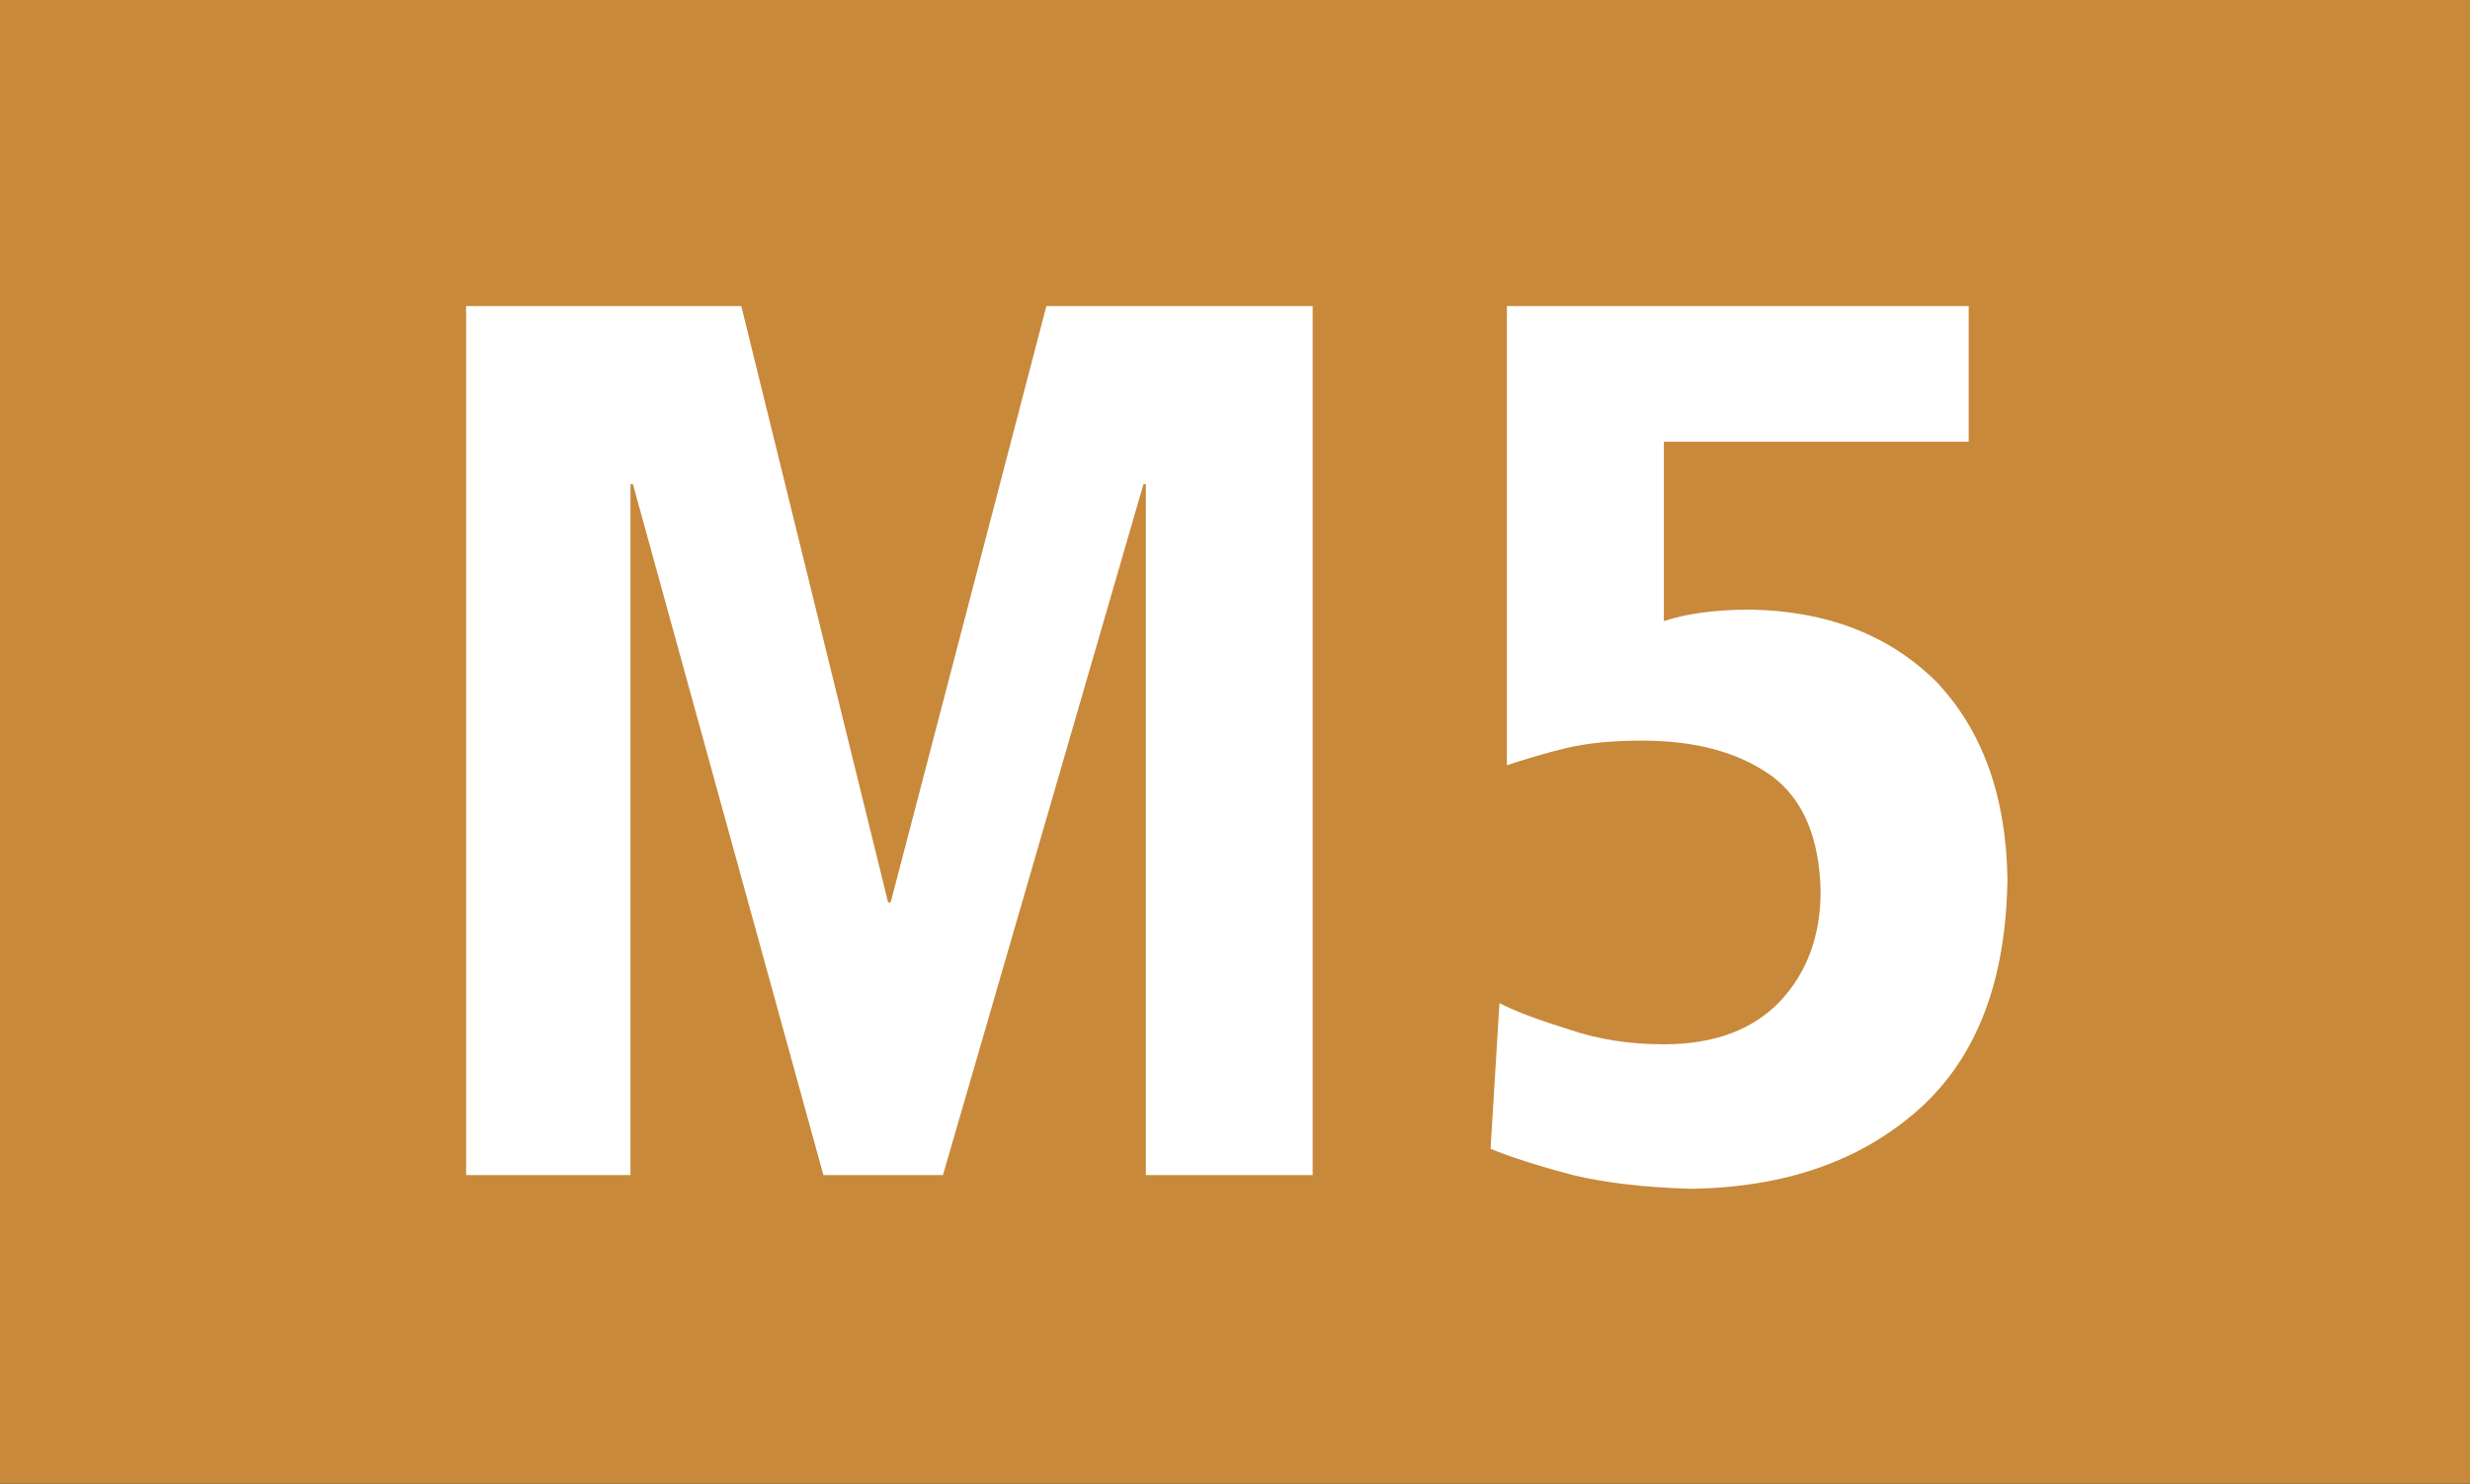
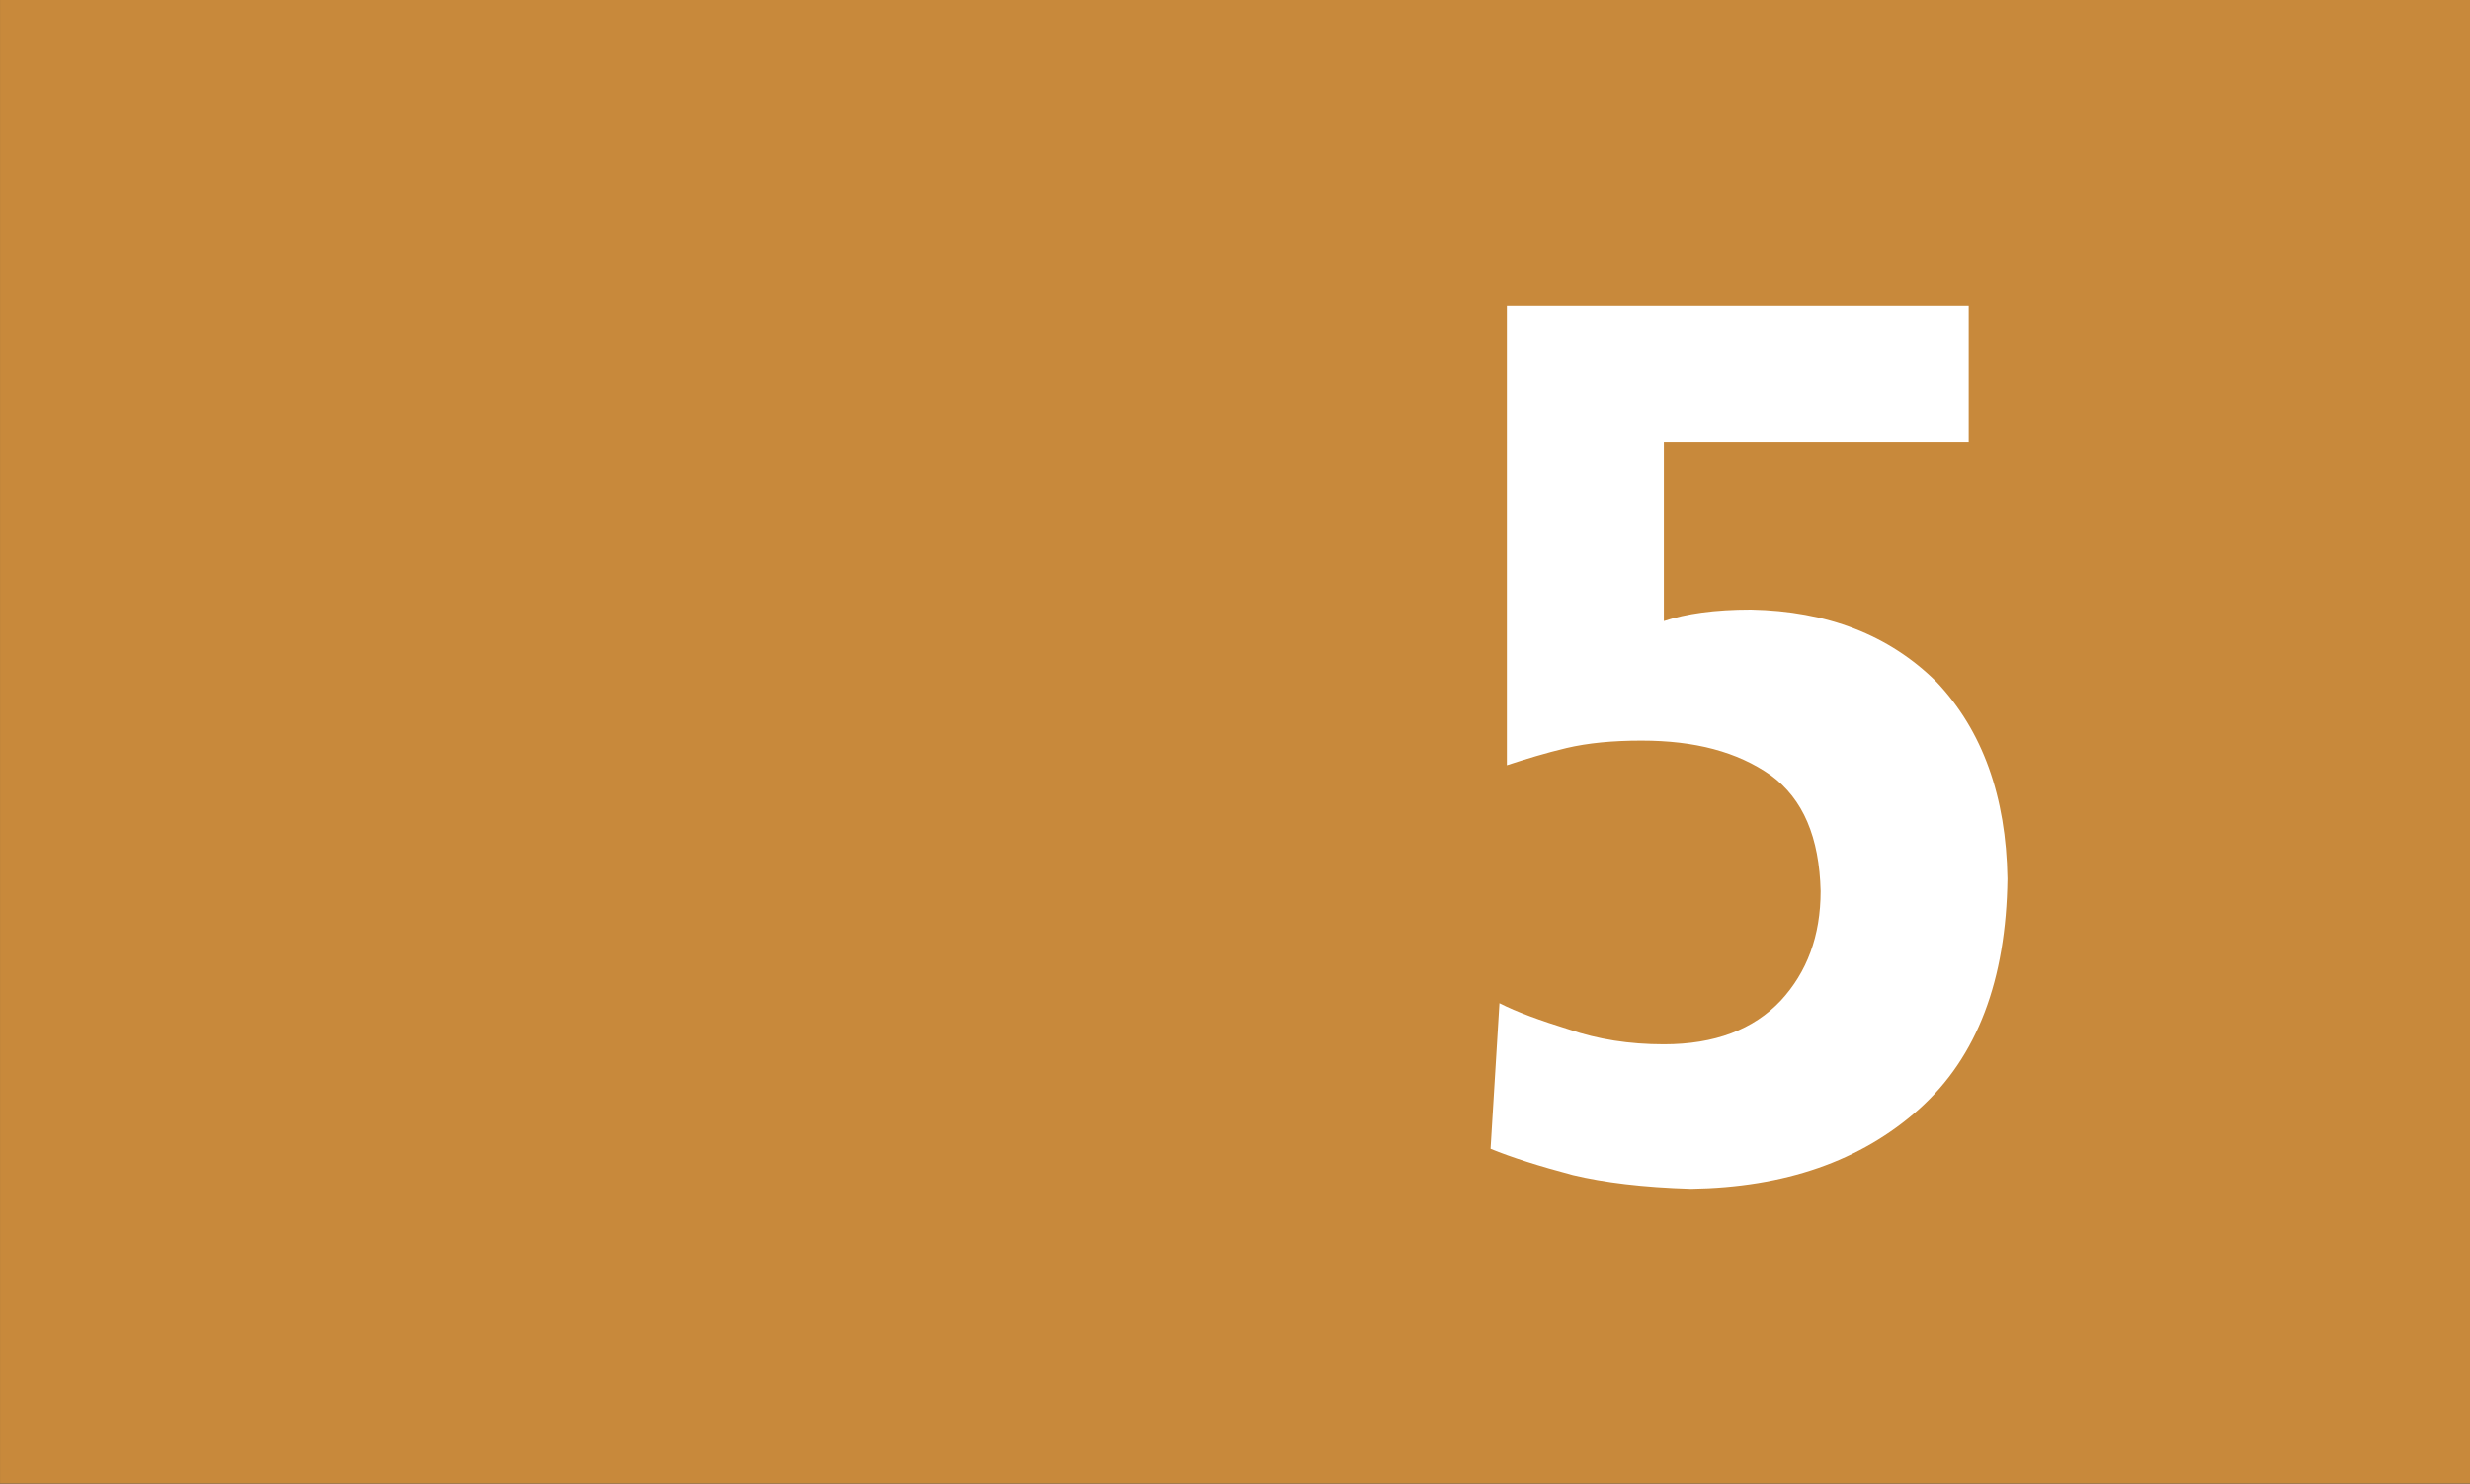
<svg xmlns="http://www.w3.org/2000/svg" version="1.1" id="Ebene_1" x="0px" y="0px" width="445.133px" height="267.389px" viewBox="0 0 445.133 267.389" enable-background="new 0 0 445.133 267.389" xml:space="preserve">
  <rect x="0" y="0" width="445.133" height="267.389" fill="#333333" stroke="none" />
  <rect x="0.004" y="0" fill="#C8893B" width="445.129" height="267.366" />
-   <polygon fill="#FFFFFF" points="206.504,211.769 206.504,87.252 206.071,87.252 169.933,211.769 148.392,211.769 114.059,87.252   113.624,87.252 113.624,211.769 84,211.769 84,55.163 133.596,55.163 160.048,162.617 160.516,162.617 188.57,55.163   236.562,55.163 236.562,211.769 " />
  <path fill="#FFFFFF" d="M345.84,199.882c-10.553,9.417-24.246,14.092-41.08,14.358c-8.75-0.268-15.696-1.135-21.307-2.472  c-6.045-1.603-10.988-3.173-14.83-4.742l1.604-26.243c3.14,1.602,7.381,3.138,12.56,4.739c5.176,1.771,10.787,2.673,17.064,2.673  c9.186,0,16.165-2.673,21.074-7.882c4.709-5.107,7.18-11.62,7.18-19.732c-0.232-9.651-3.139-16.598-8.982-20.87  c-6.047-4.242-13.693-6.245-23.312-6.245c-5.178,0-9.652,0.434-13.493,1.334c-3.808,0.902-7.381,2.005-10.754,3.106V55.163h83.228  v24.442h-54.938v32.323c4.042-1.335,9.185-2.07,15.698-2.07c13.691,0.269,24.88,4.542,33.431,13.023  c8.315,8.782,12.558,20.669,12.791,35.462C361.538,176.541,356.395,190.432,345.84,199.882z" />
</svg>